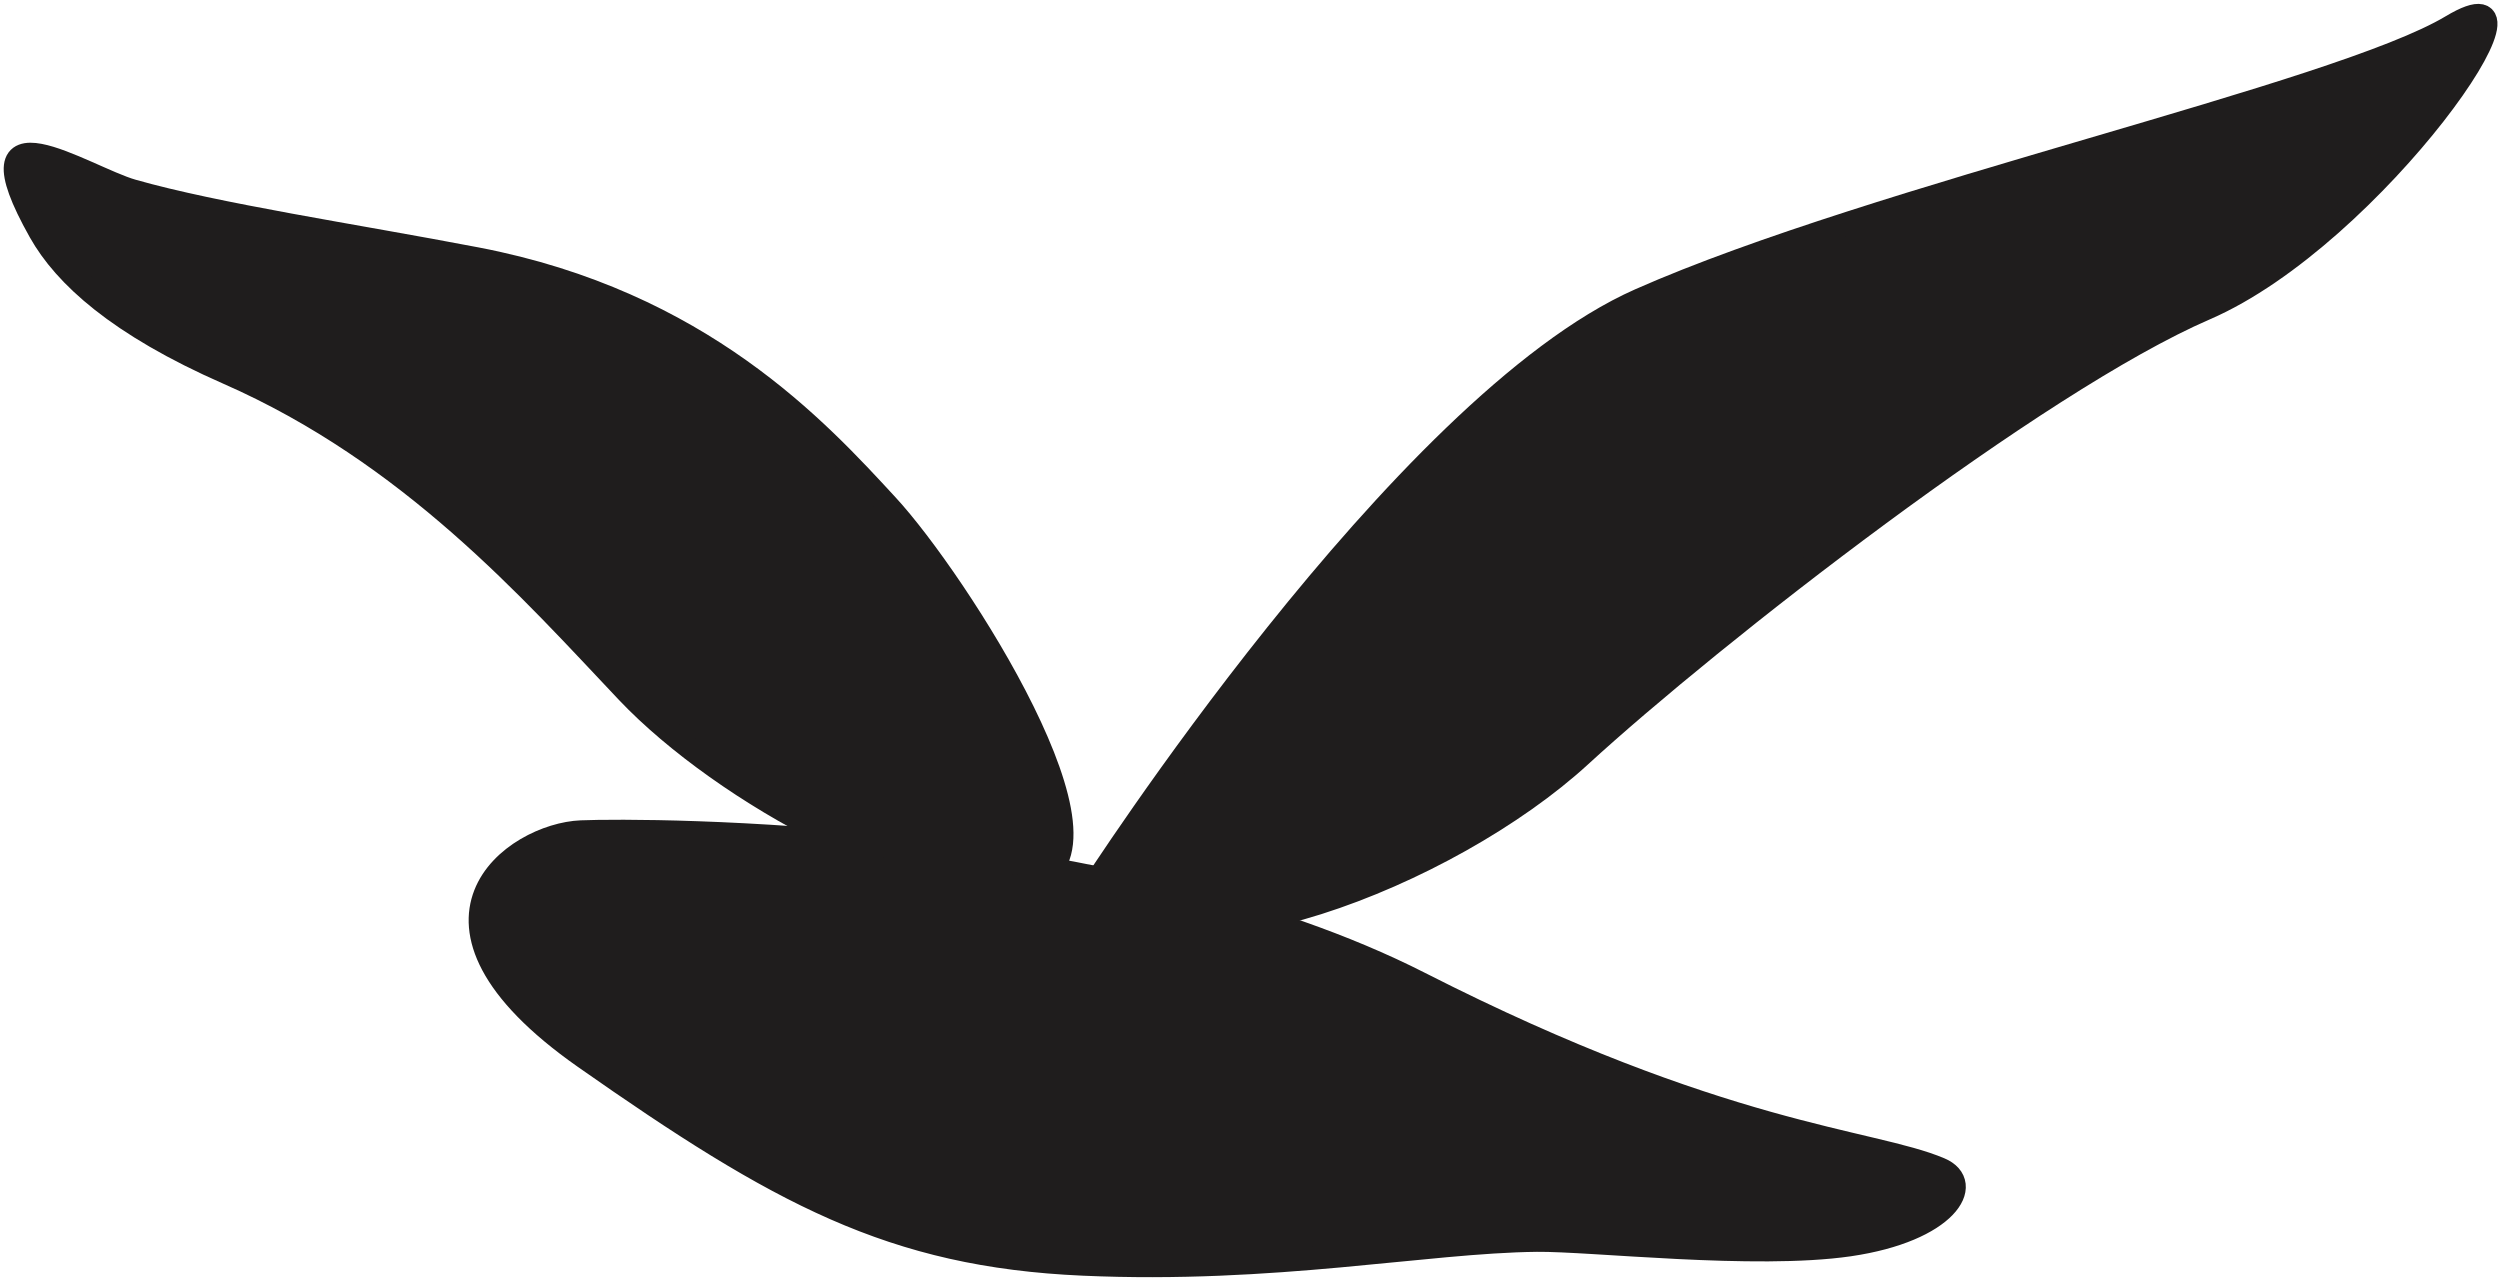
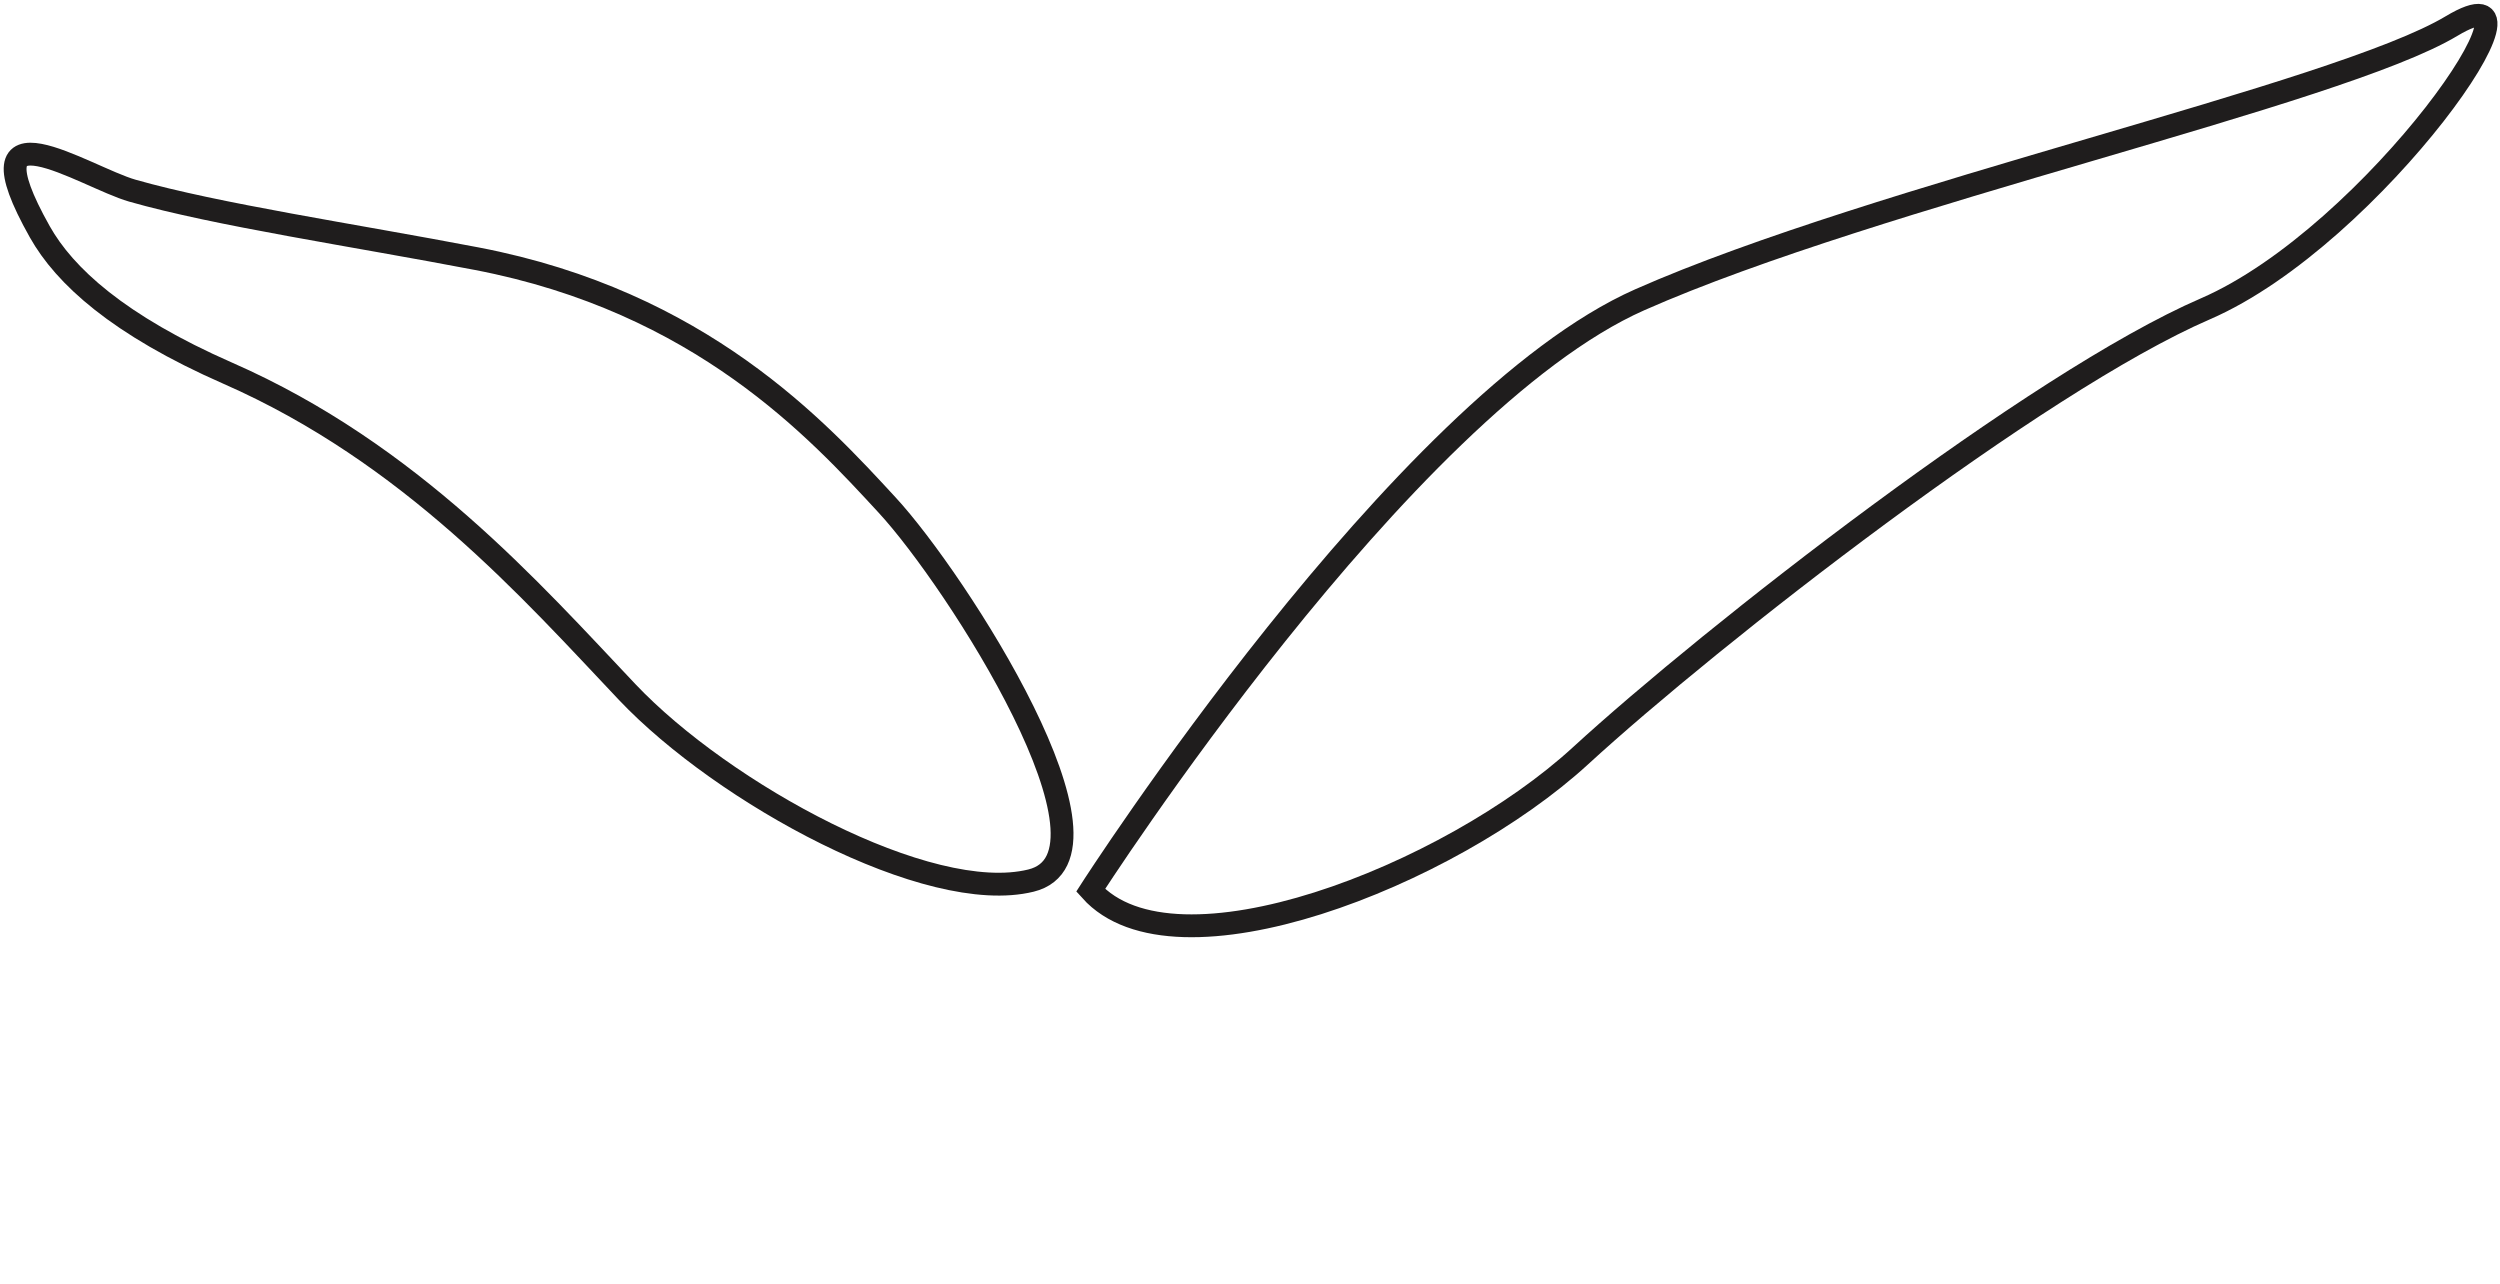
<svg xmlns="http://www.w3.org/2000/svg" width="292" height="150" viewBox="0 0 292 150" fill="none">
-   <path fill-rule="evenodd" clip-rule="evenodd" d="M4.652 27.08C7.532 32.2 13.772 37.96 26.626 43.6C47.972 52.973 62.066 69.001 73.252 80.827C84.439 92.641 108.452 105.8 120.412 102.854C132.372 99.92 111.692 67.72 103.612 58.987C95.546 50.24 81.879 35.24 55.679 30.214C41.266 27.454 25.292 25.08 15.452 22.267C9.906 20.68 -4.294 11.174 4.652 27.08Z" fill="#1F1D1D" />
  <path d="M4.652 27.08C7.532 32.2 13.772 37.96 26.626 43.6C47.972 52.973 62.066 69.001 73.252 80.827C84.439 92.641 108.452 105.8 120.412 102.854C132.372 99.92 111.692 67.72 103.612 58.987C95.546 50.24 81.879 35.24 55.679 30.214C41.266 27.454 25.292 25.08 15.452 22.267C9.906 20.68 -4.294 11.174 4.652 27.08Z" stroke="#1F1D1D" stroke-width="2.667" stroke-miterlimit="22.926" />
-   <path fill-rule="evenodd" clip-rule="evenodd" d="M126.506 147.667C104.186 146.68 90.96 139.44 68.24 123.507C45.533 107.573 60.133 97.454 67.879 97.147C75.626 96.84 130.533 96.854 165.853 114.827C201.173 132.8 218.533 133.107 226.586 136.52C230.68 138.24 227.4 143.747 215.986 145.414C204.933 147.014 185.893 144.814 179.493 144.88C166.466 145.027 148.813 148.667 126.506 147.667Z" fill="#1F1D1D" />
-   <path d="M126.506 147.667C104.186 146.68 90.96 139.44 68.24 123.507C45.533 107.573 60.133 97.454 67.879 97.147C75.626 96.84 130.533 96.854 165.853 114.827C201.173 132.8 218.533 133.107 226.586 136.52C230.68 138.24 227.4 143.747 215.986 145.414C204.933 147.014 185.893 144.814 179.493 144.88C166.466 145.027 148.813 148.667 126.506 147.667Z" stroke="#1F1D1D" stroke-width="2.667" stroke-miterlimit="22.926" />
-   <path fill-rule="evenodd" clip-rule="evenodd" d="M127.387 103.987C127.387 103.987 163.813 47.267 191.52 35.014C219.227 22.76 273.027 11.04 286.347 3.04C299.667 -4.947 277.293 27.547 257.573 36.08C237.867 44.6 199.92 74.227 184.6 88.28C169.28 102.334 137.187 114.92 127.387 103.987Z" fill="#1F1D1D" />
  <path d="M127.387 103.987C127.387 103.987 163.813 47.267 191.52 35.014C219.227 22.76 273.027 11.04 286.347 3.04C299.667 -4.947 277.293 27.547 257.573 36.08C237.867 44.6 199.92 74.227 184.6 88.28C169.28 102.334 137.187 114.92 127.387 103.987Z" stroke="#1F1D1D" stroke-width="2.667" stroke-miterlimit="22.926" />
</svg>